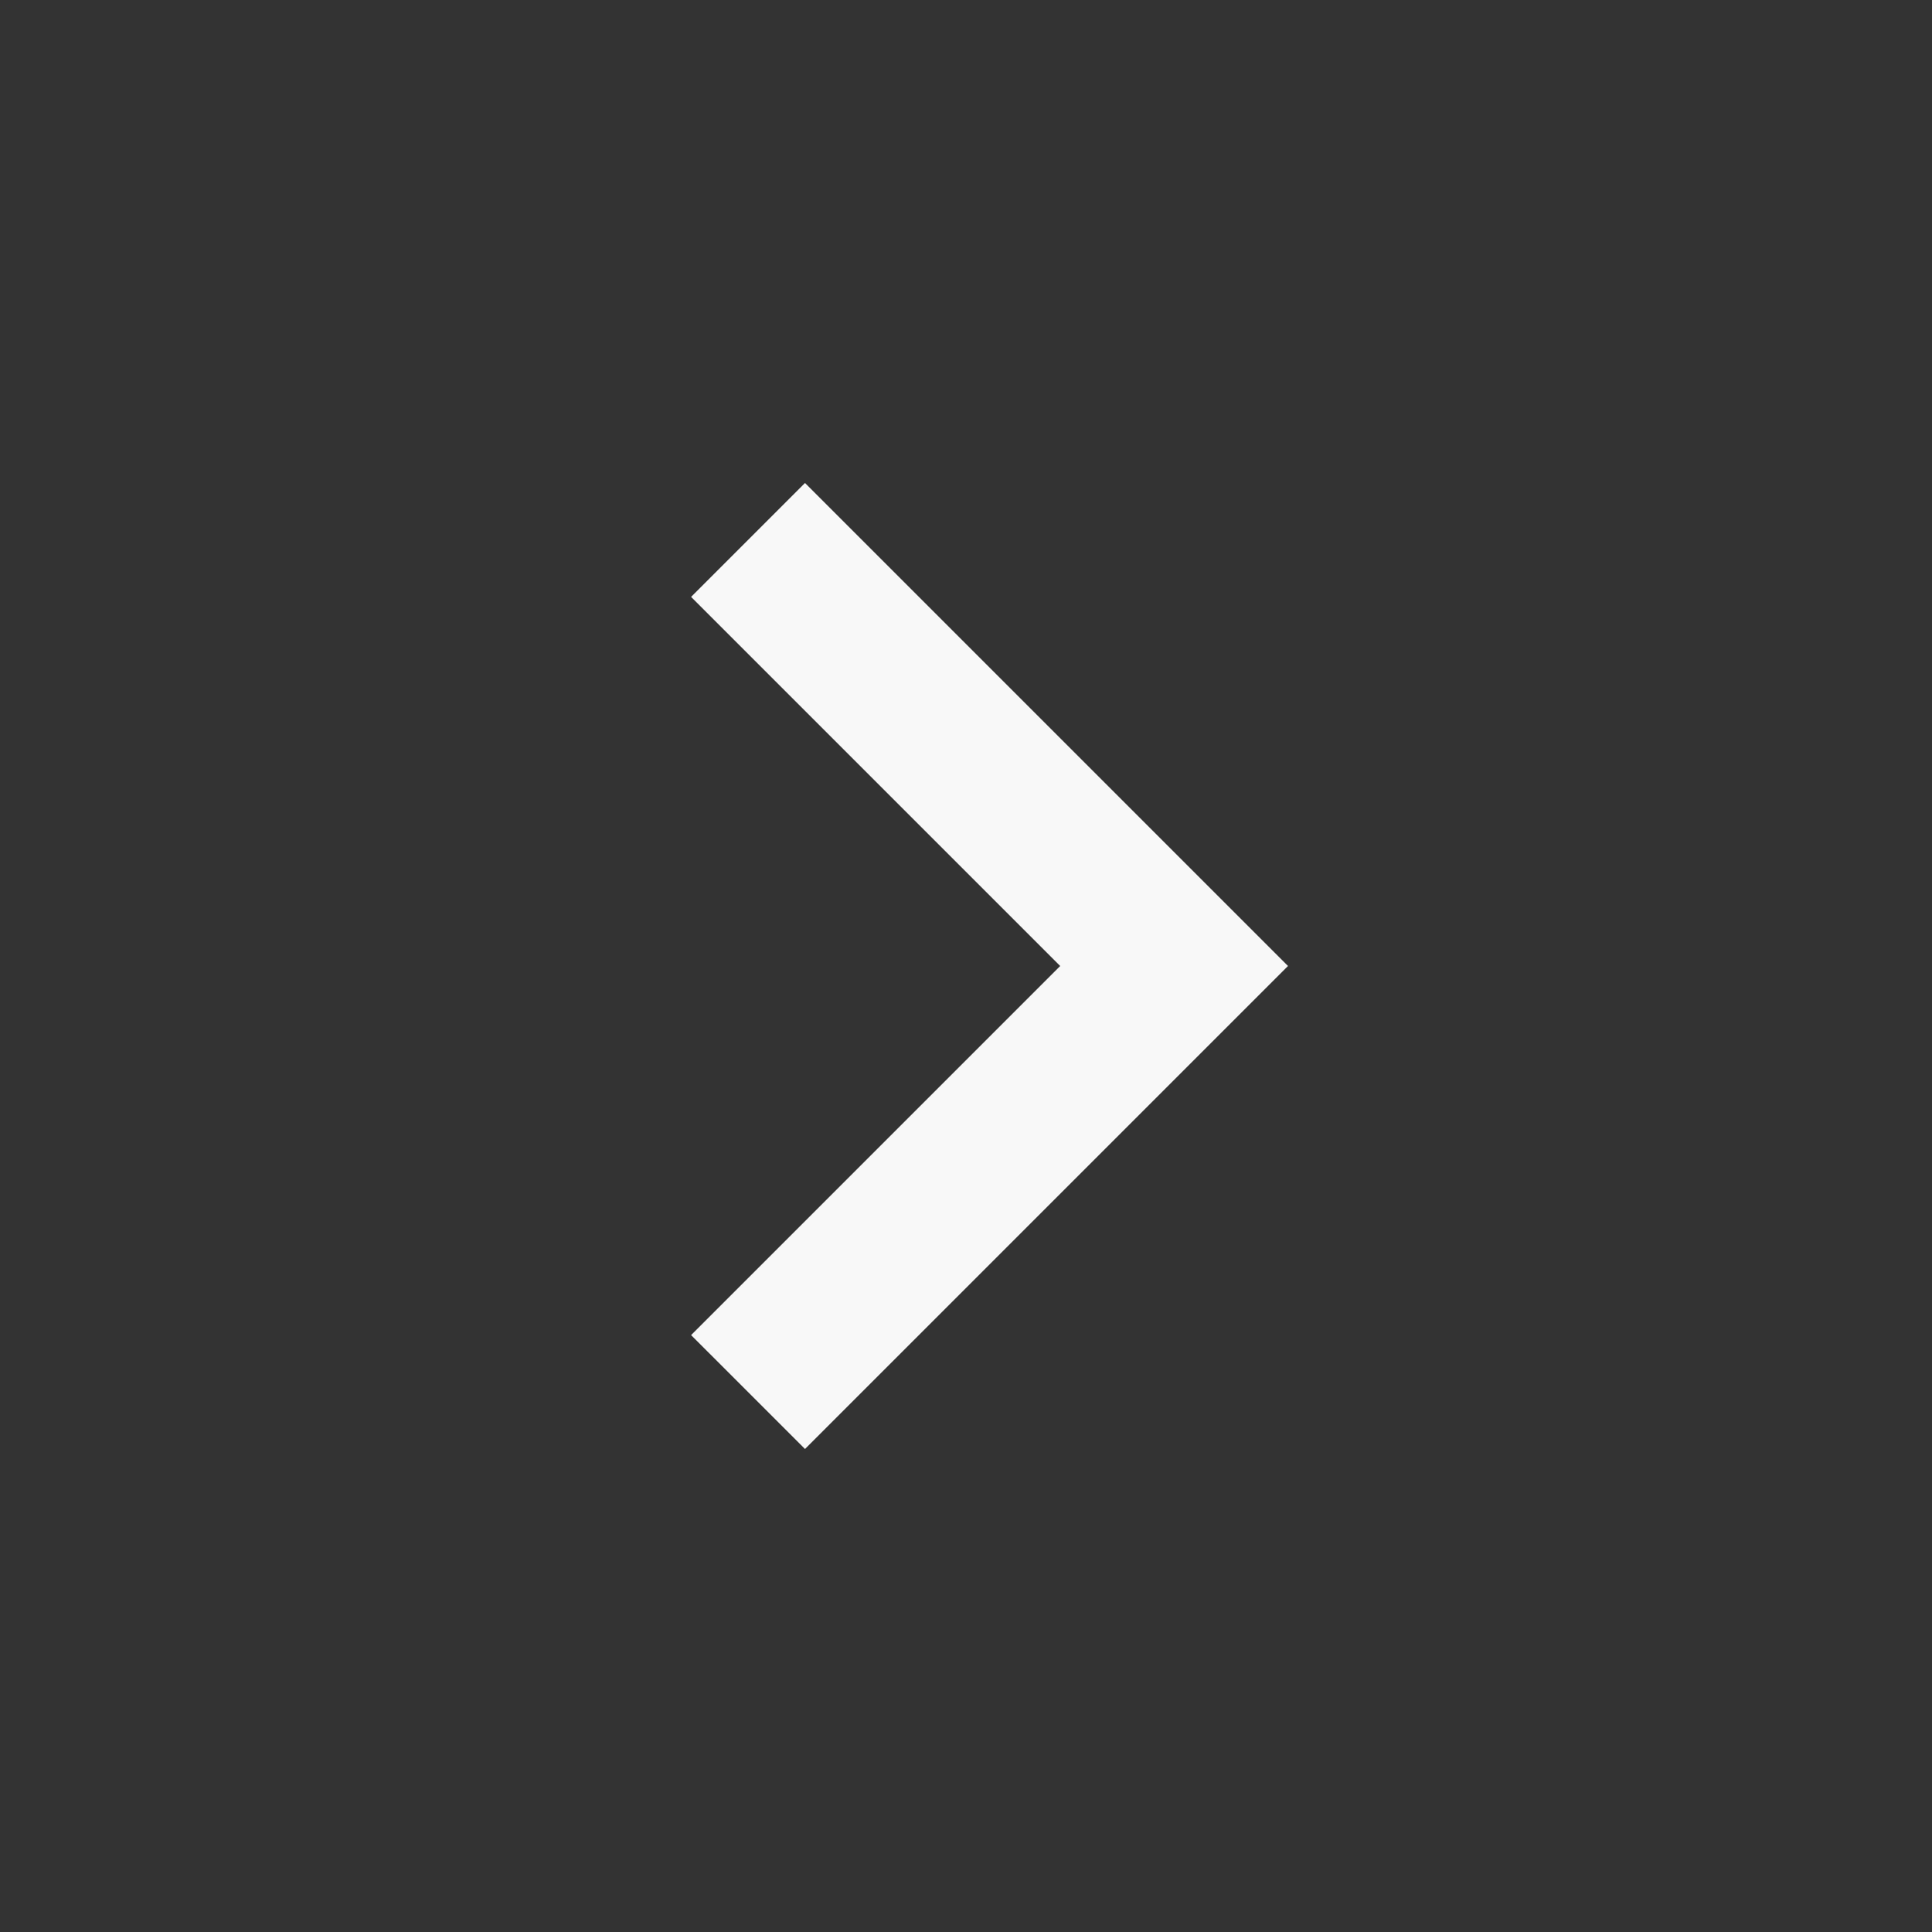
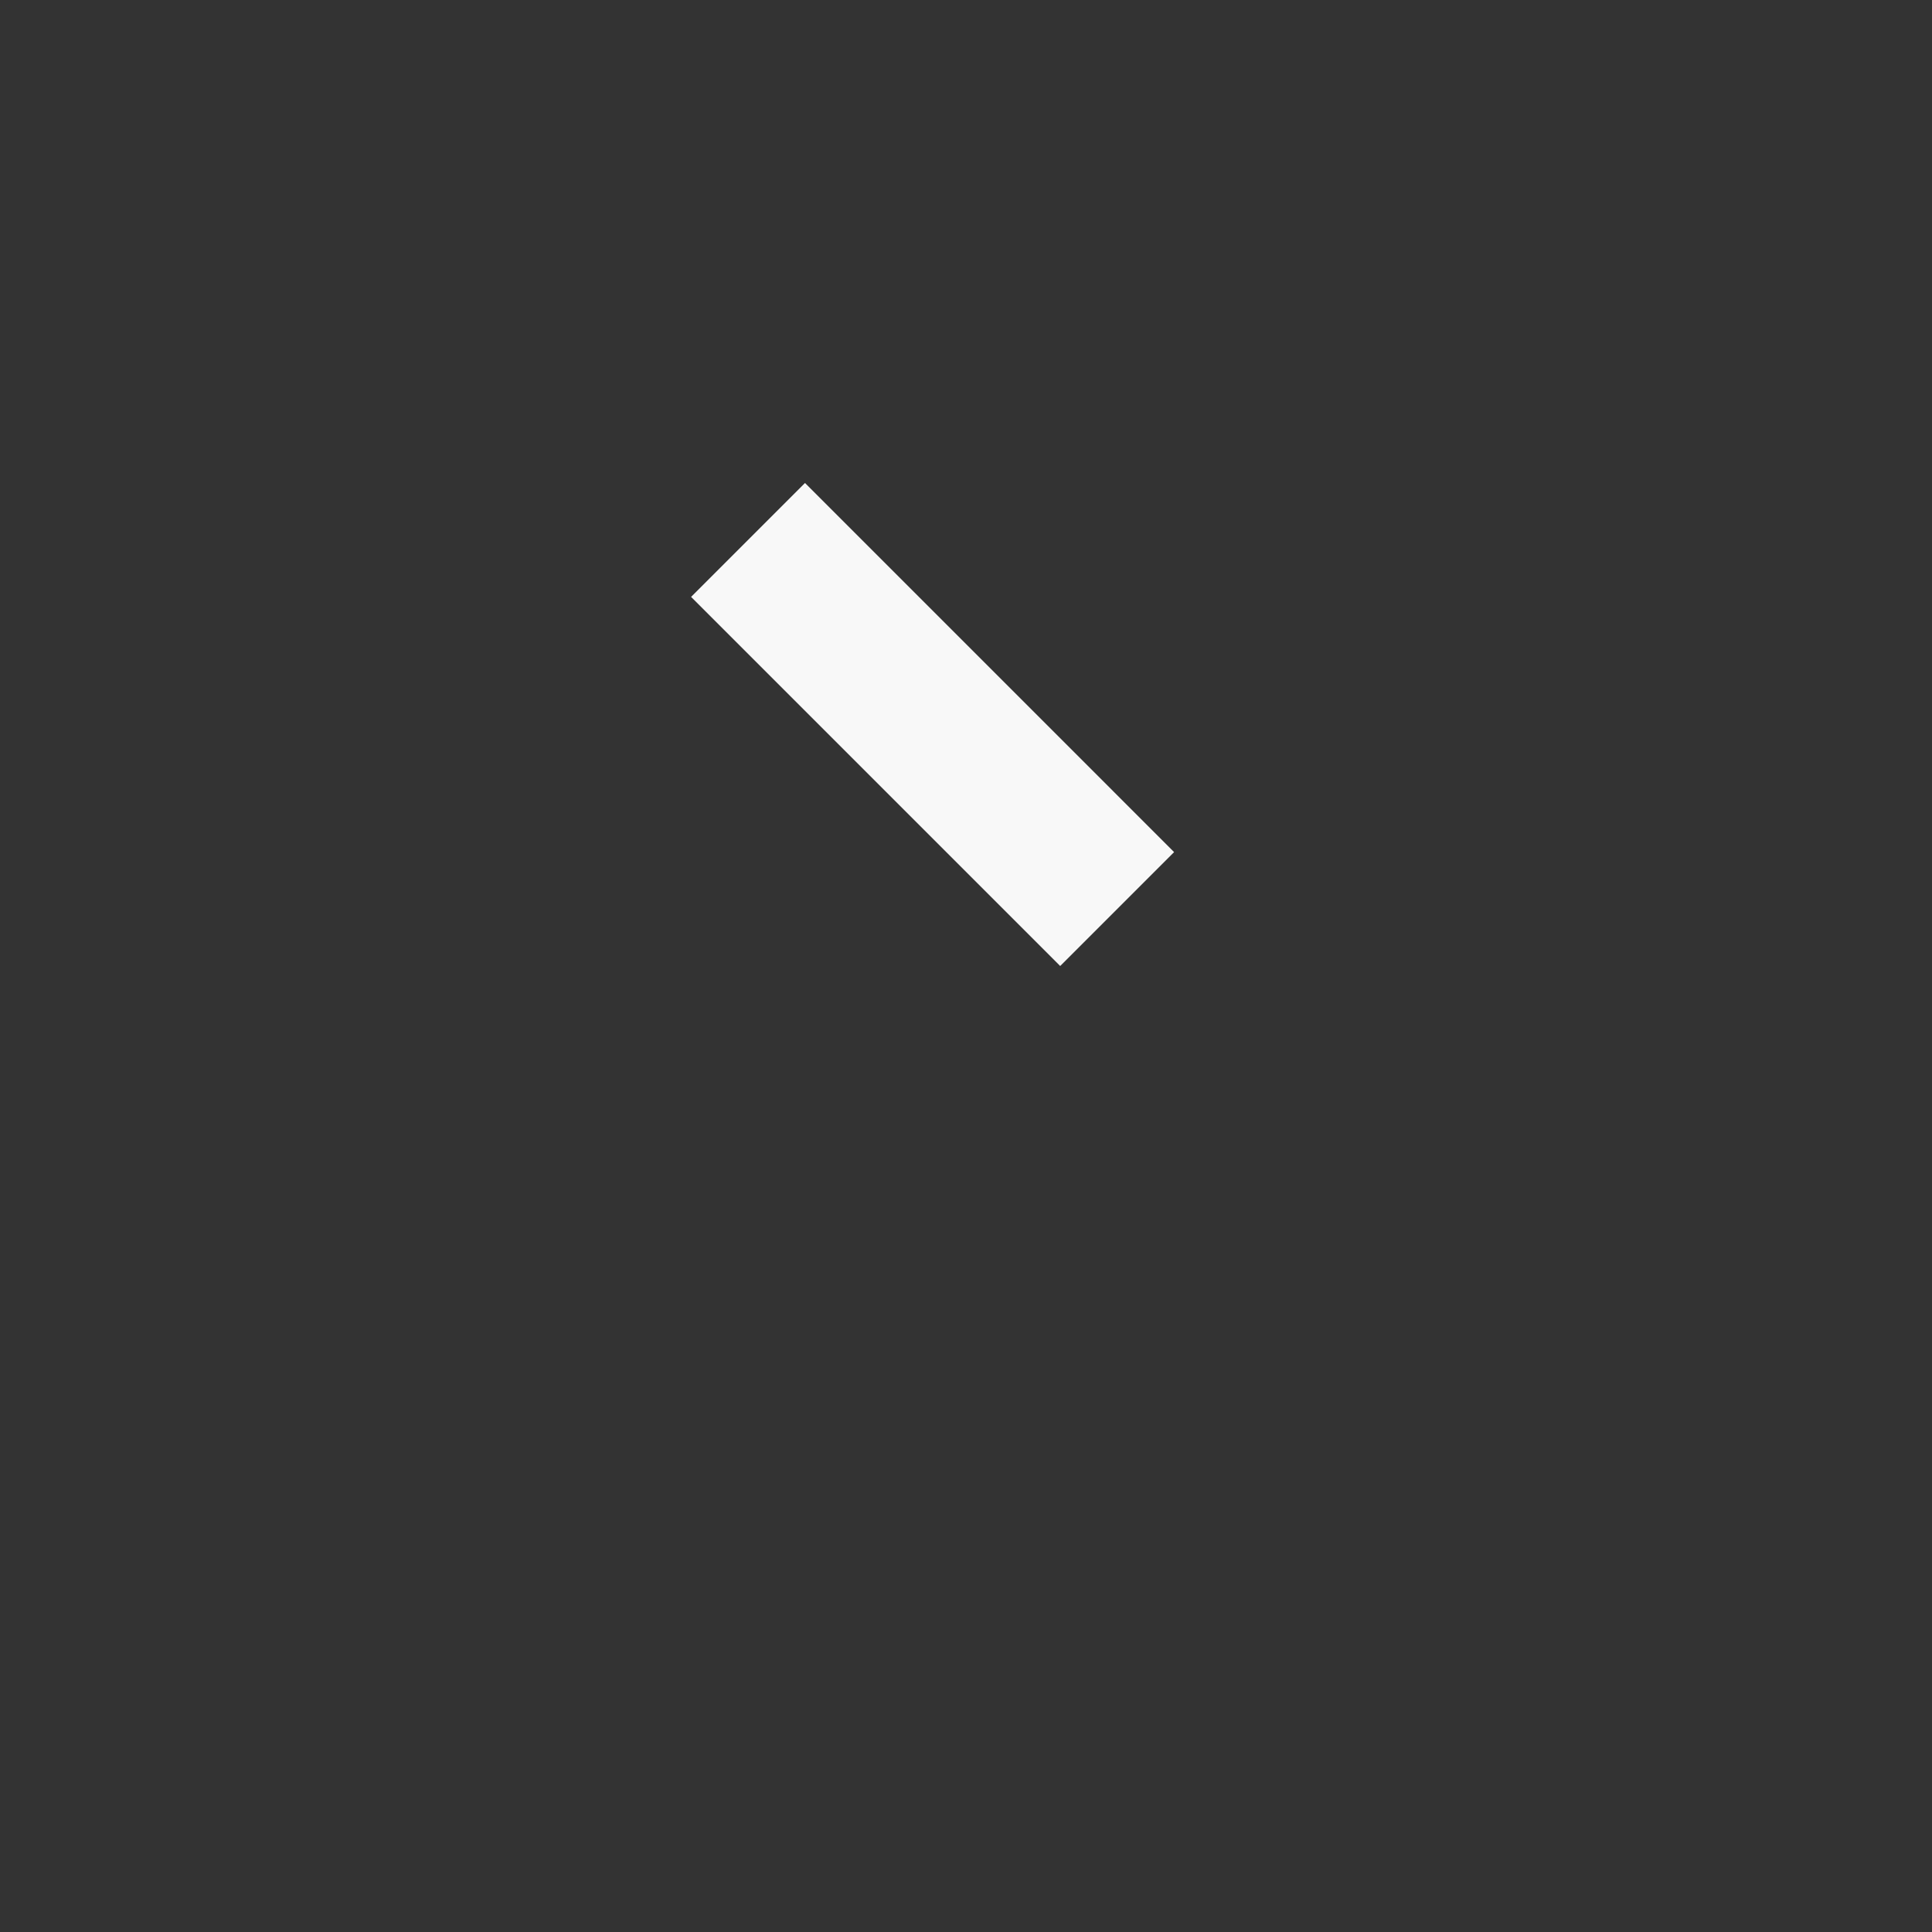
<svg xmlns="http://www.w3.org/2000/svg" width="48" height="48" viewBox="0 0 48 48">
  <rect x="0" y="0" width="48" height="48" fill="#333333" stroke="none" />
-   <path fill="#F8F8F8" d="M20 12l-2.83 2.83L26.34 24l-9.17 9.17L20 36l12-12z" />
+   <path fill="#F8F8F8" d="M20 12l-2.83 2.83L26.34 24l-9.17 9.17l12-12z" />
</svg>